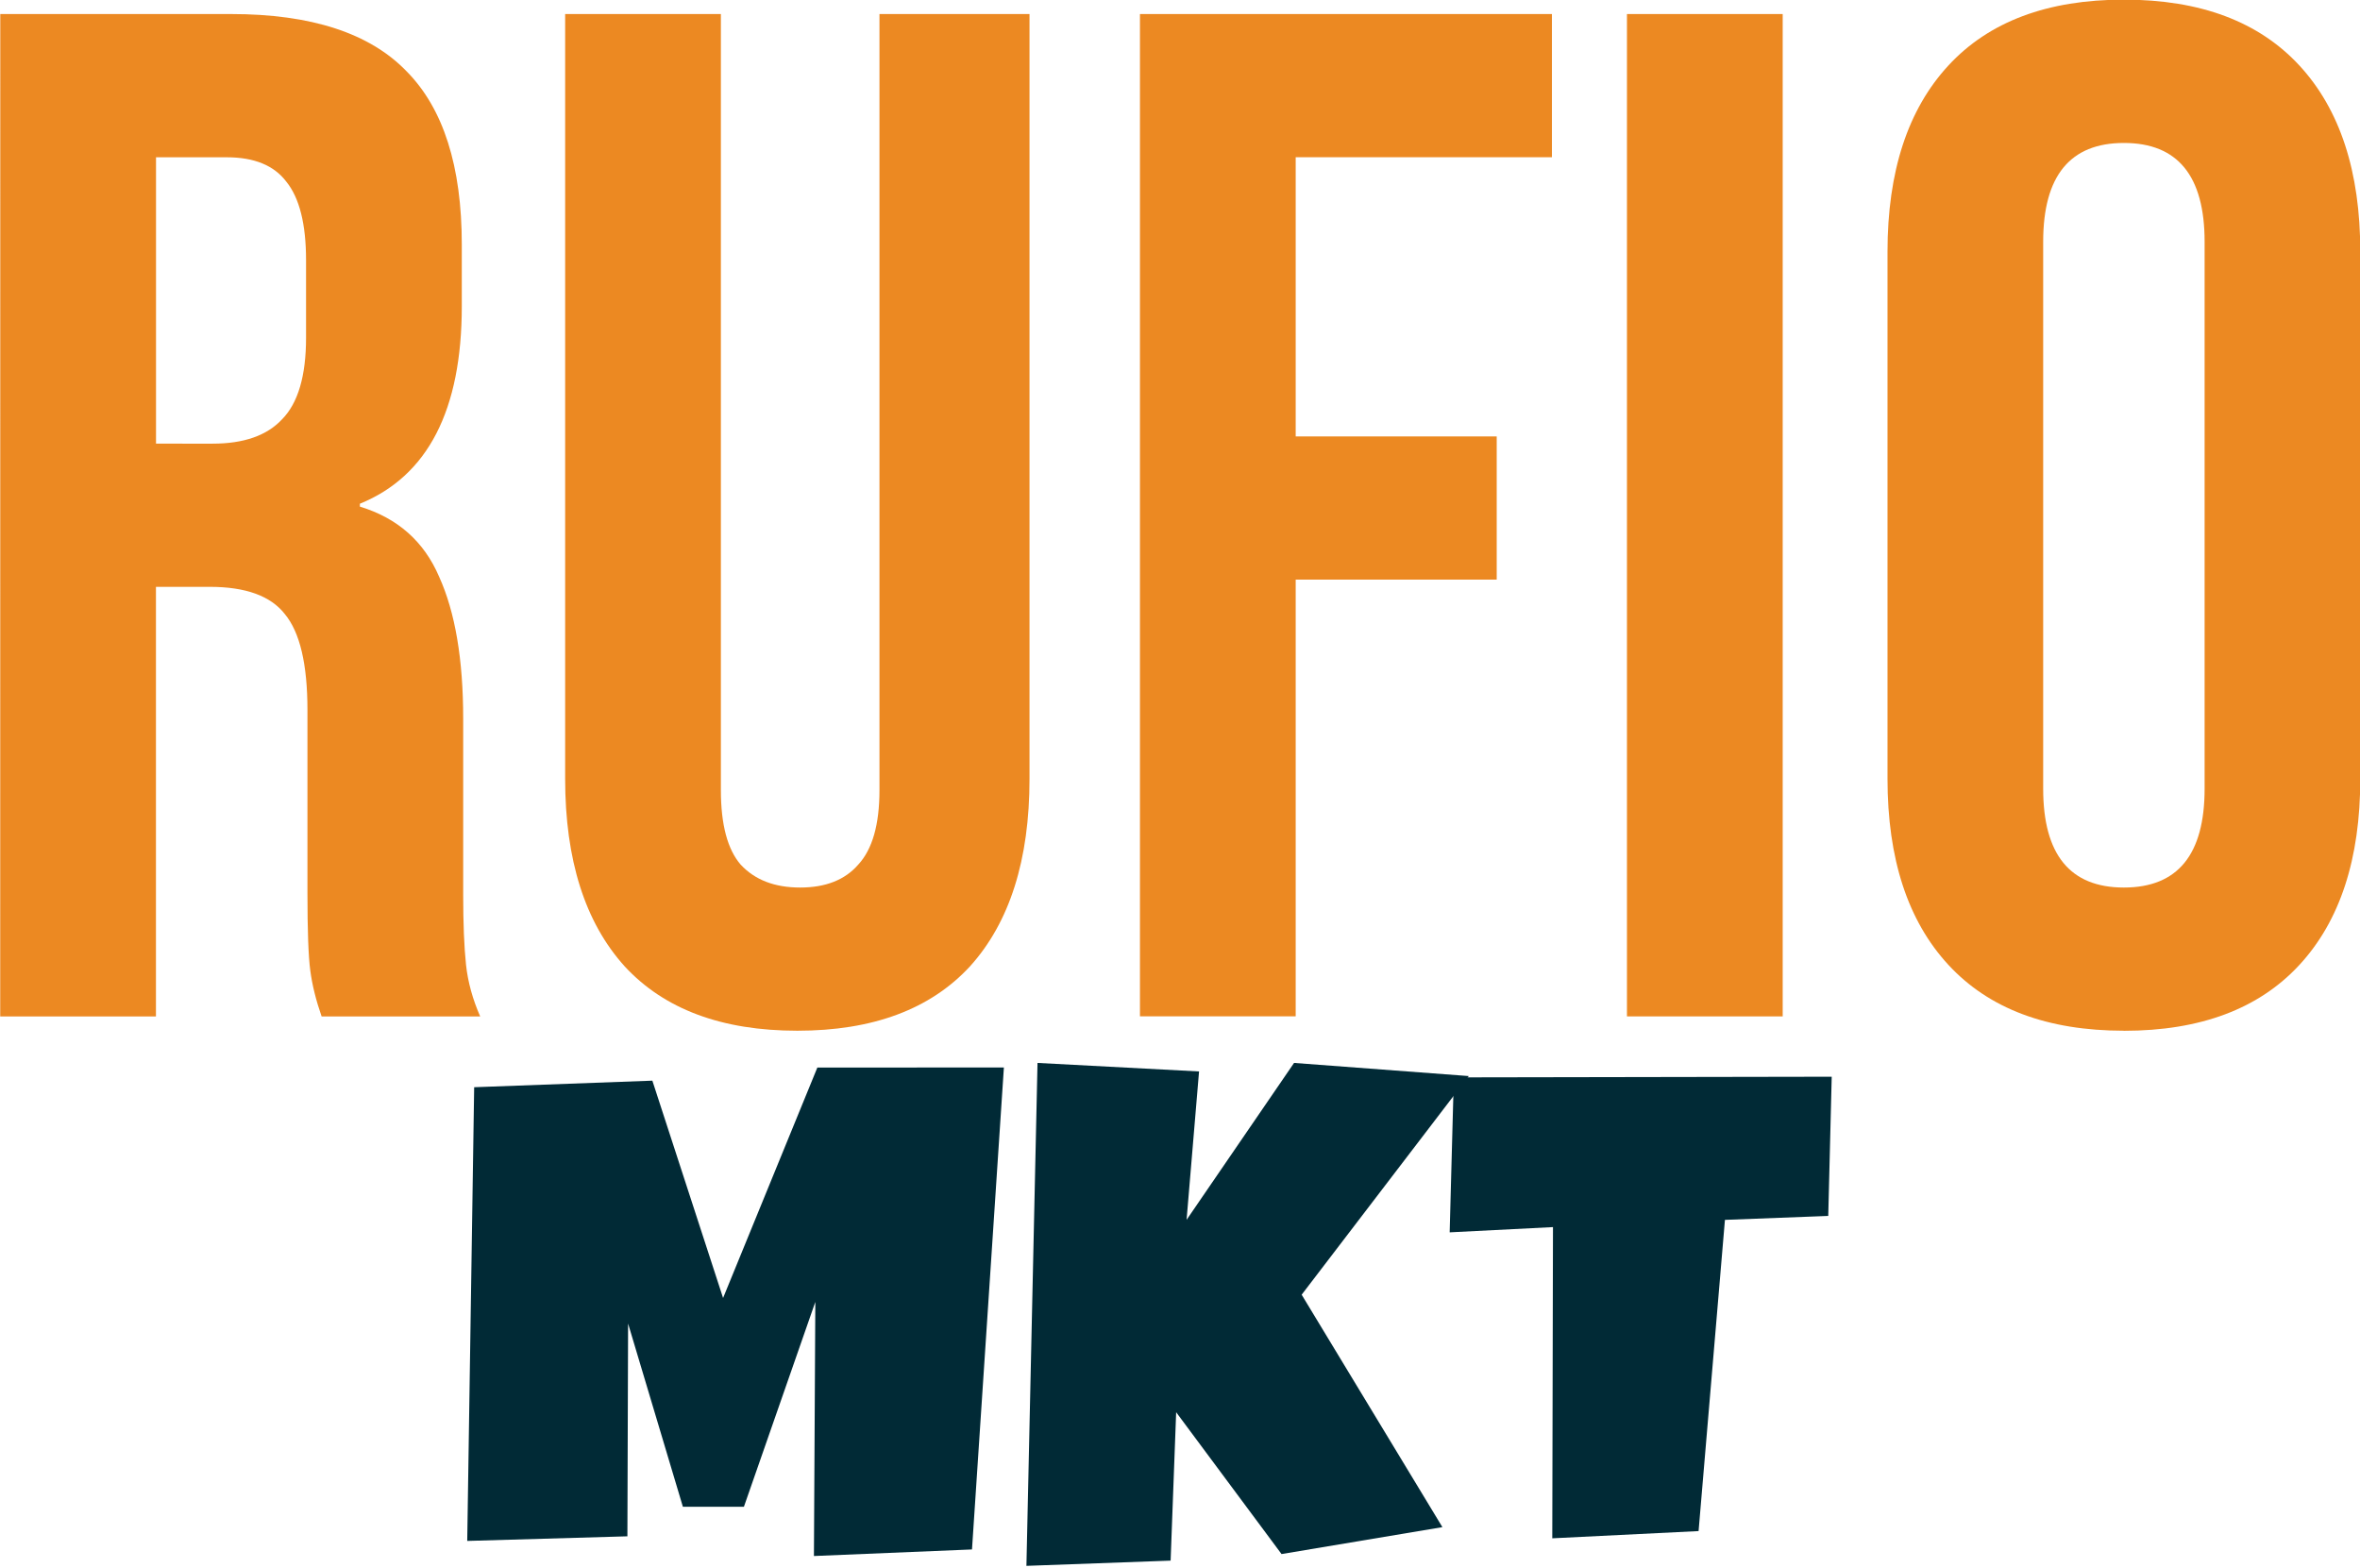
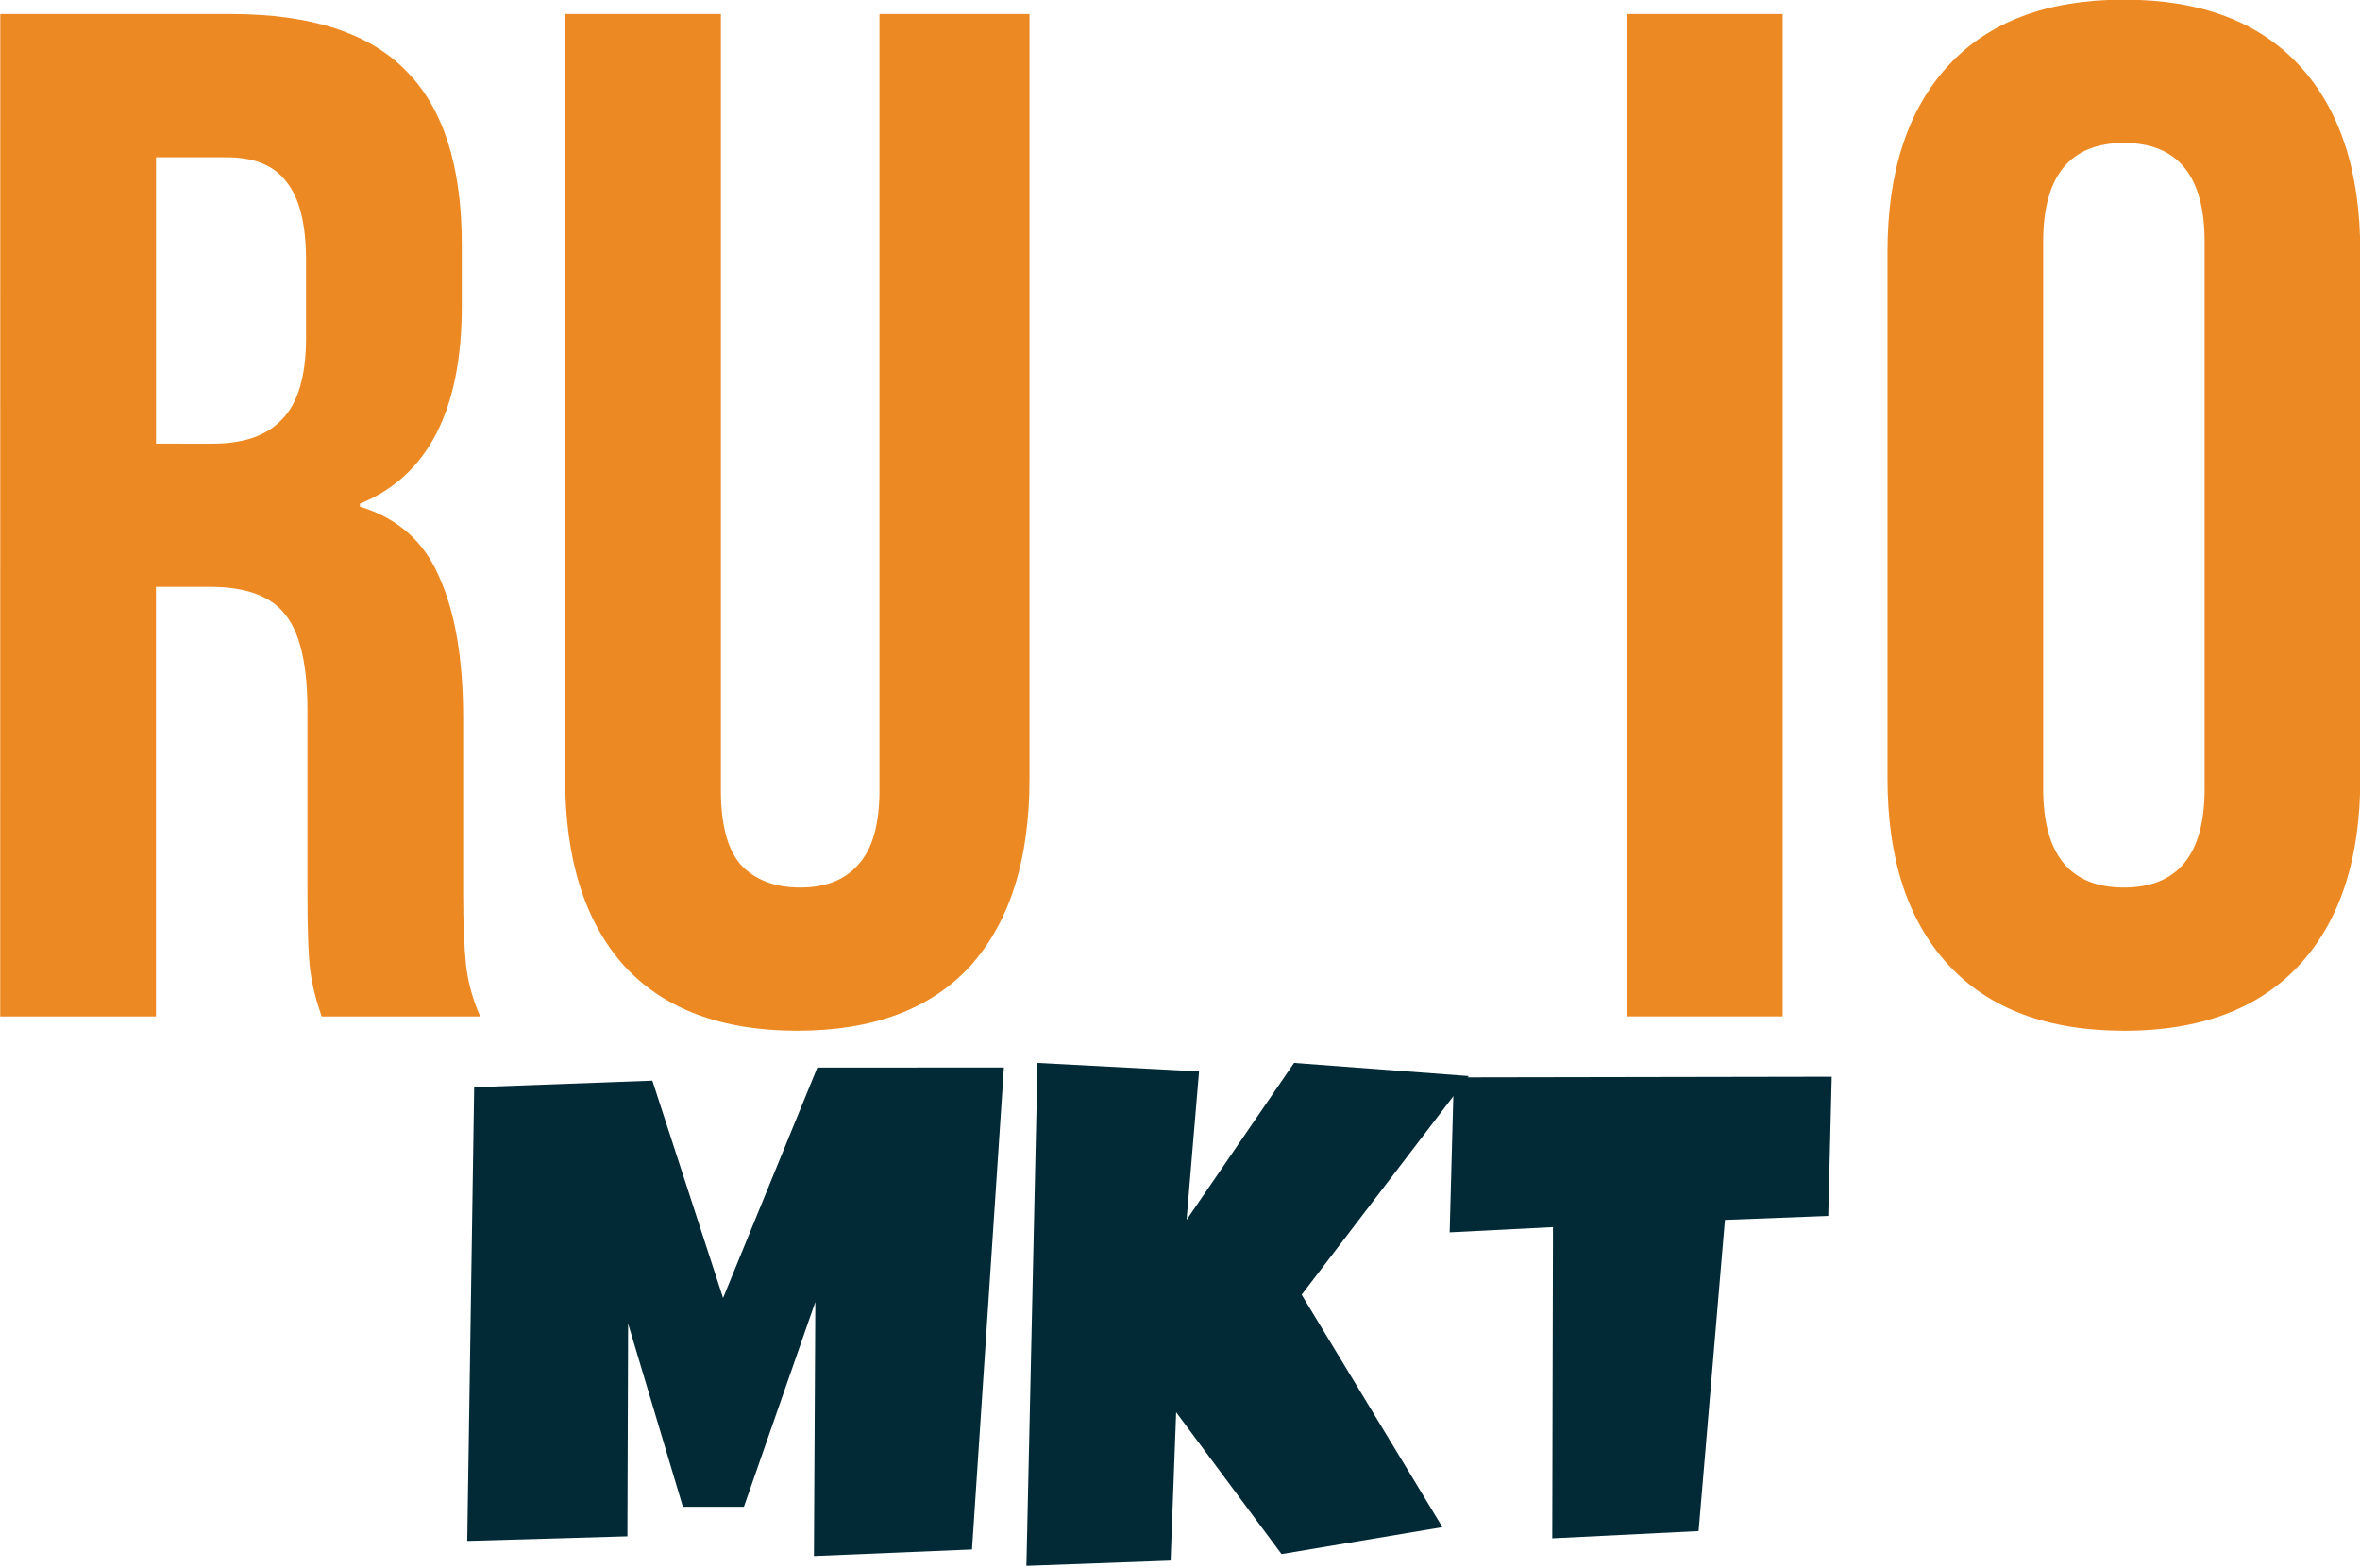
<svg xmlns="http://www.w3.org/2000/svg" xmlns:ns1="http://www.inkscape.org/namespaces/inkscape" xmlns:ns2="http://sodipodi.sourceforge.net/DTD/sodipodi-0.dtd" width="131.107mm" height="87.096mm" viewBox="0 0 131.107 87.096" id="svg5" ns1:version="1.1.1 (3bf5ae0d25, 2021-09-20)" ns2:docname="Rufio_Logo_principal_v.svg" ns1:export-filename="D:\OneDrive - Rufio\General - Rufio\Rufio\Identidad Corporativa\Logo_v2.png" ns1:export-xdpi="161.63637" ns1:export-ydpi="161.63637">
  <title id="title938">Logo Rufio</title>
  <defs id="defs2" />
  <g ns1:label="Layer 1" ns1:groupmode="layer" id="layer1" transform="translate(-44.447,-11.452)">
    <g id="g887">
      <g id="g12225" transform="matrix(2.234,0,0,2.234,-109.91,-63.842)" style="stroke-width:0.448">
        <g id="g12348">
          <g id="g849">
            <g id="g12339">
              <g id="g12817" transform="matrix(1.371,0,0,1.466,-32.356,-31.249)" style="stroke-width:0.316">
                <g id="g12852" transform="translate(0,1.305)">
                  <g aria-label="RUFIO" id="text1785-1" style="font-size:21.382px;line-height:1.25;font-family:'Eras Light ITC';-inkscape-font-specification:'Eras Light ITC, Normal';font-variant-ligatures:none;fill:#00e8fc;fill-opacity:1;stroke-width:0.072;stroke-miterlimit:4;stroke-dasharray:none" transform="matrix(1.201,0,0,1.136,7.598,-1.91)">
                    <path d="m 55.291,39.744 h 3.485 q 1.817,0 2.651,0.855 0.834,0.834 0.834,2.587 v 0.919 q 0,2.331 -1.539,2.951 v 0.043 q 0.855,0.257 1.197,1.048 0.363,0.791 0.363,2.117 v 2.63 q 0,0.641 0.043,1.048 0.043,0.385 0.214,0.77 h -2.395 q -0.128,-0.363 -0.171,-0.684 -0.043,-0.321 -0.043,-1.155 v -2.737 q 0,-1.026 -0.342,-1.433 -0.321,-0.406 -1.133,-0.406 h -0.813 v 6.415 h -2.352 z m 3.207,6.415 q 0.706,0 1.048,-0.363 0.363,-0.363 0.363,-1.219 v -1.155 q 0,-0.813 -0.299,-1.176 -0.278,-0.363 -0.898,-0.363 h -1.069 v 4.276 z" style="font-family:'Bebas Neue';-inkscape-font-specification:'Bebas Neue, Normal';fill:#ec8922;fill-opacity:1;stroke-width:0.072;stroke-miterlimit:4;stroke-dasharray:none" id="path831-3" />
                    <path d="m 67.329,54.925 q -1.711,0 -2.609,-0.962 -0.898,-0.984 -0.898,-2.801 V 39.744 h 2.352 v 11.589 q 0,0.77 0.299,1.112 0.321,0.342 0.898,0.342 0.577,0 0.877,-0.342 0.321,-0.342 0.321,-1.112 V 39.744 h 2.266 v 11.418 q 0,1.817 -0.898,2.801 -0.898,0.962 -2.609,0.962 z" style="font-family:'Bebas Neue';-inkscape-font-specification:'Bebas Neue, Normal';fill:#ec8922;fill-opacity:1;stroke-width:0.072;stroke-miterlimit:4;stroke-dasharray:none" id="path833-3" />
                    <path d="m 79.858,39.744 h 2.352 v 14.967 h -2.352 z" style="font-family:'Bebas Neue';-inkscape-font-specification:'Bebas Neue, Normal';fill:#ec8922;fill-opacity:1;stroke-width:0.072;stroke-miterlimit:4;stroke-dasharray:none" id="path837-8" />
                    <path d="m 87.363,54.925 q -1.732,0 -2.651,-0.984 -0.919,-0.984 -0.919,-2.78 V 43.293 q 0,-1.796 0.919,-2.78 0.919,-0.984 2.651,-0.984 1.732,0 2.651,0.984 0.919,0.984 0.919,2.78 v 7.869 q 0,1.796 -0.919,2.78 -0.919,0.984 -2.651,0.984 z m 0,-2.138 q 1.219,0 1.219,-1.475 v -8.168 q 0,-1.475 -1.219,-1.475 -1.219,0 -1.219,1.475 v 8.168 q 0,1.475 1.219,1.475 z" style="font-family:'Bebas Neue';-inkscape-font-specification:'Bebas Neue, Normal';fill:#ec8922;fill-opacity:1;stroke-width:0.072;stroke-miterlimit:4;stroke-dasharray:none" id="path839-9" />
-                     <path d="m 72.503,39.744 h 6.222 v 2.138 h -3.87 v 4.169 h 3.036 v 2.138 h -3.036 v 6.521 h -2.352 z" style="font-family:'Bebas Neue';-inkscape-font-specification:'Bebas Neue, Normal';fill:#ec8922;fill-opacity:1;stroke-width:0.072;stroke-miterlimit:4;stroke-dasharray:none" id="path835-4" />
                  </g>
                  <g aria-label="MKT" id="text6493-6" style="font-size:25.4px;line-height:1.25;font-family:'Luckiest Guy';-inkscape-font-specification:'Luckiest Guy, Normal';font-variant-ligatures:none;fill:#6c3f18;fill-opacity:1;stroke:none;stroke-width:0.198;stroke-linejoin:bevel;stroke-miterlimit:4;stroke-dasharray:none;stroke-opacity:1;paint-order:normal" transform="matrix(0.507,0,0,0.449,33.674,57.277)">
                    <path d="m 115.448,8.534 -1.141,18.207 -5.655,0.248 0.05,-9.599 -2.555,7.739 h -2.183 l -1.96,-6.921 -0.025,8.037 -5.73,0.174 0.248,-17.14 6.375,-0.248 2.53,8.21 3.373,-8.706 z" id="path842-6" style="fill:#012a36;fill-opacity:1;stroke:none;stroke-width:0.198;stroke-linejoin:bevel;stroke-miterlimit:4;stroke-dasharray:none;stroke-opacity:1;paint-order:normal" />
                    <path d="m 132.079,8.857 -5.978,8.26 5.035,8.781 -5.755,1.017 -3.77,-5.358 -0.198,5.606 -5.159,0.198 0.397,-19 5.779,0.322 -0.446,5.606 3.845,-5.928 z" id="path844-2" style="fill:#012a36;fill-opacity:1;stroke:none;stroke-width:0.198;stroke-linejoin:bevel;stroke-miterlimit:4;stroke-dasharray:none;stroke-opacity:1;paint-order:normal" />
                    <path d="m 145.064,8.882 -0.124,5.259 -3.696,0.149 -0.943,11.757 -5.234,0.273 0.025,-11.757 -3.696,0.198 0.149,-5.854 z" id="path846-1" style="fill:#012a36;fill-opacity:1;stroke:none;stroke-width:0.198;stroke-linejoin:bevel;stroke-miterlimit:4;stroke-dasharray:none;stroke-opacity:1;paint-order:normal" />
                  </g>
                </g>
              </g>
            </g>
          </g>
          <g aria-label="Social media sin rollos" id="text7943" style="font-weight:300;font-size:7.578px;line-height:1.25;font-family:Rubik;-inkscape-font-specification:'Rubik, Light';font-variant-ligatures:none;fill:#4da394;stroke-width:0.118" />
        </g>
      </g>
    </g>
  </g>
</svg>